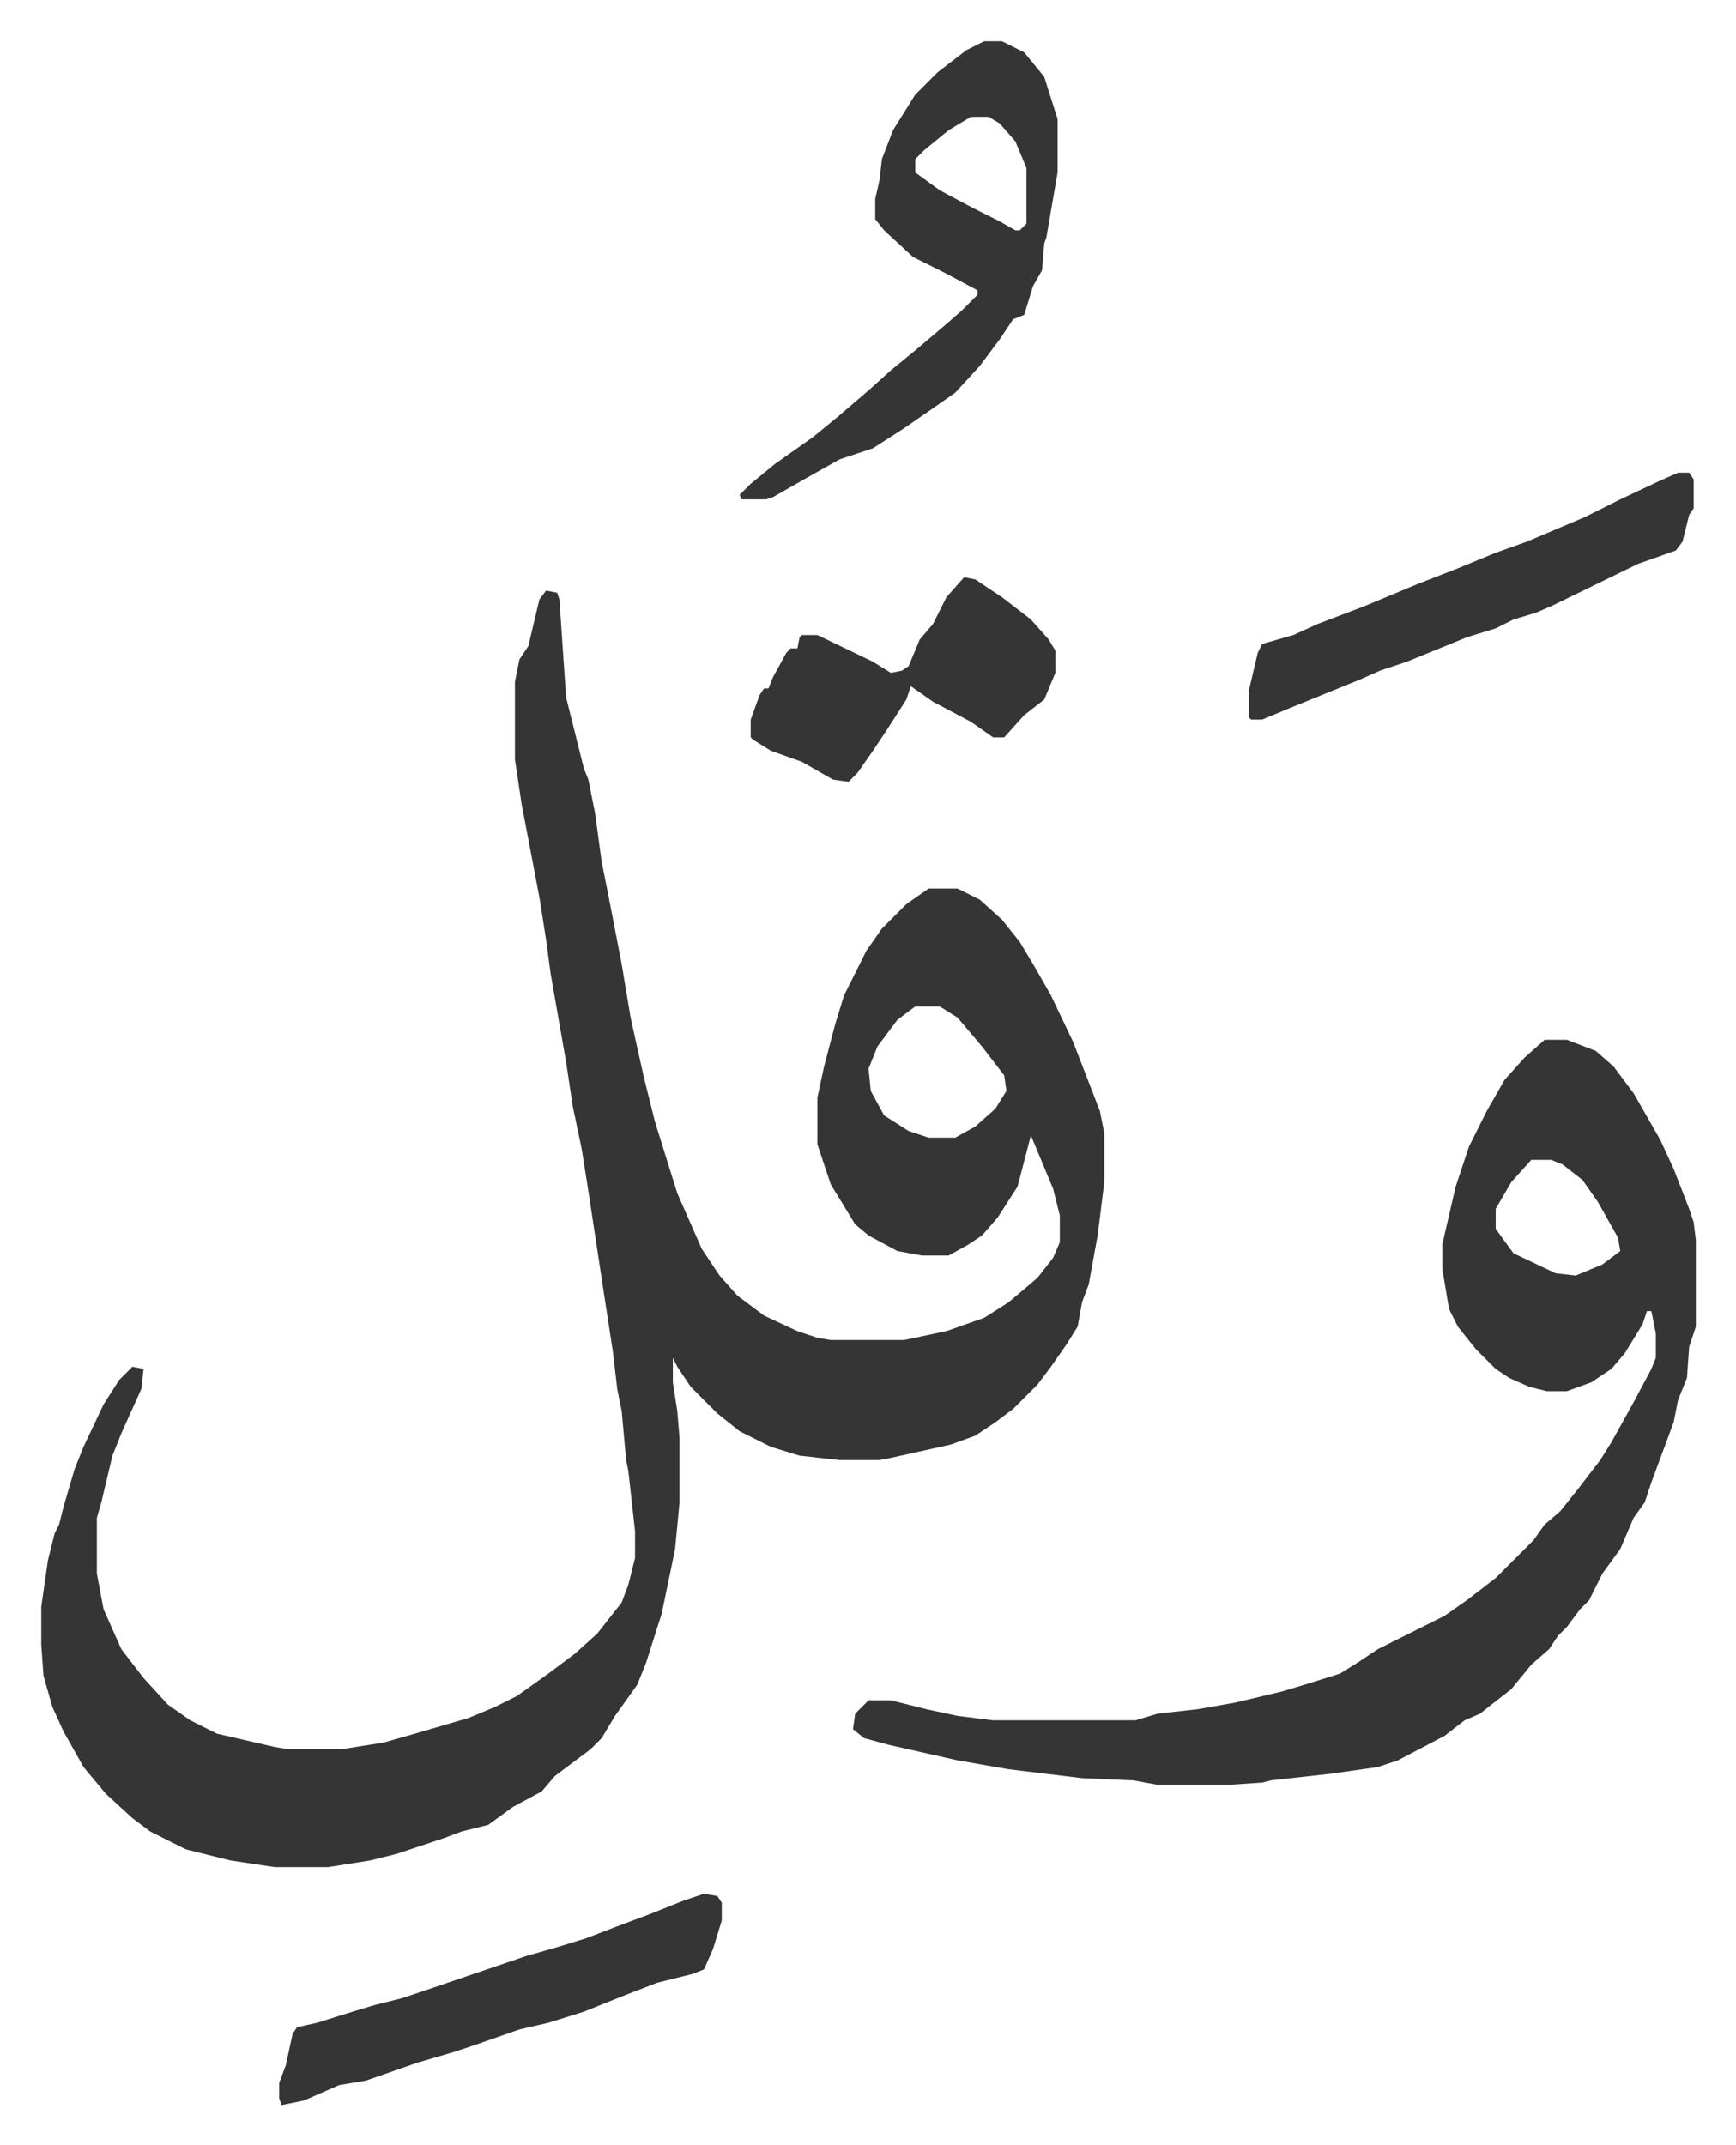
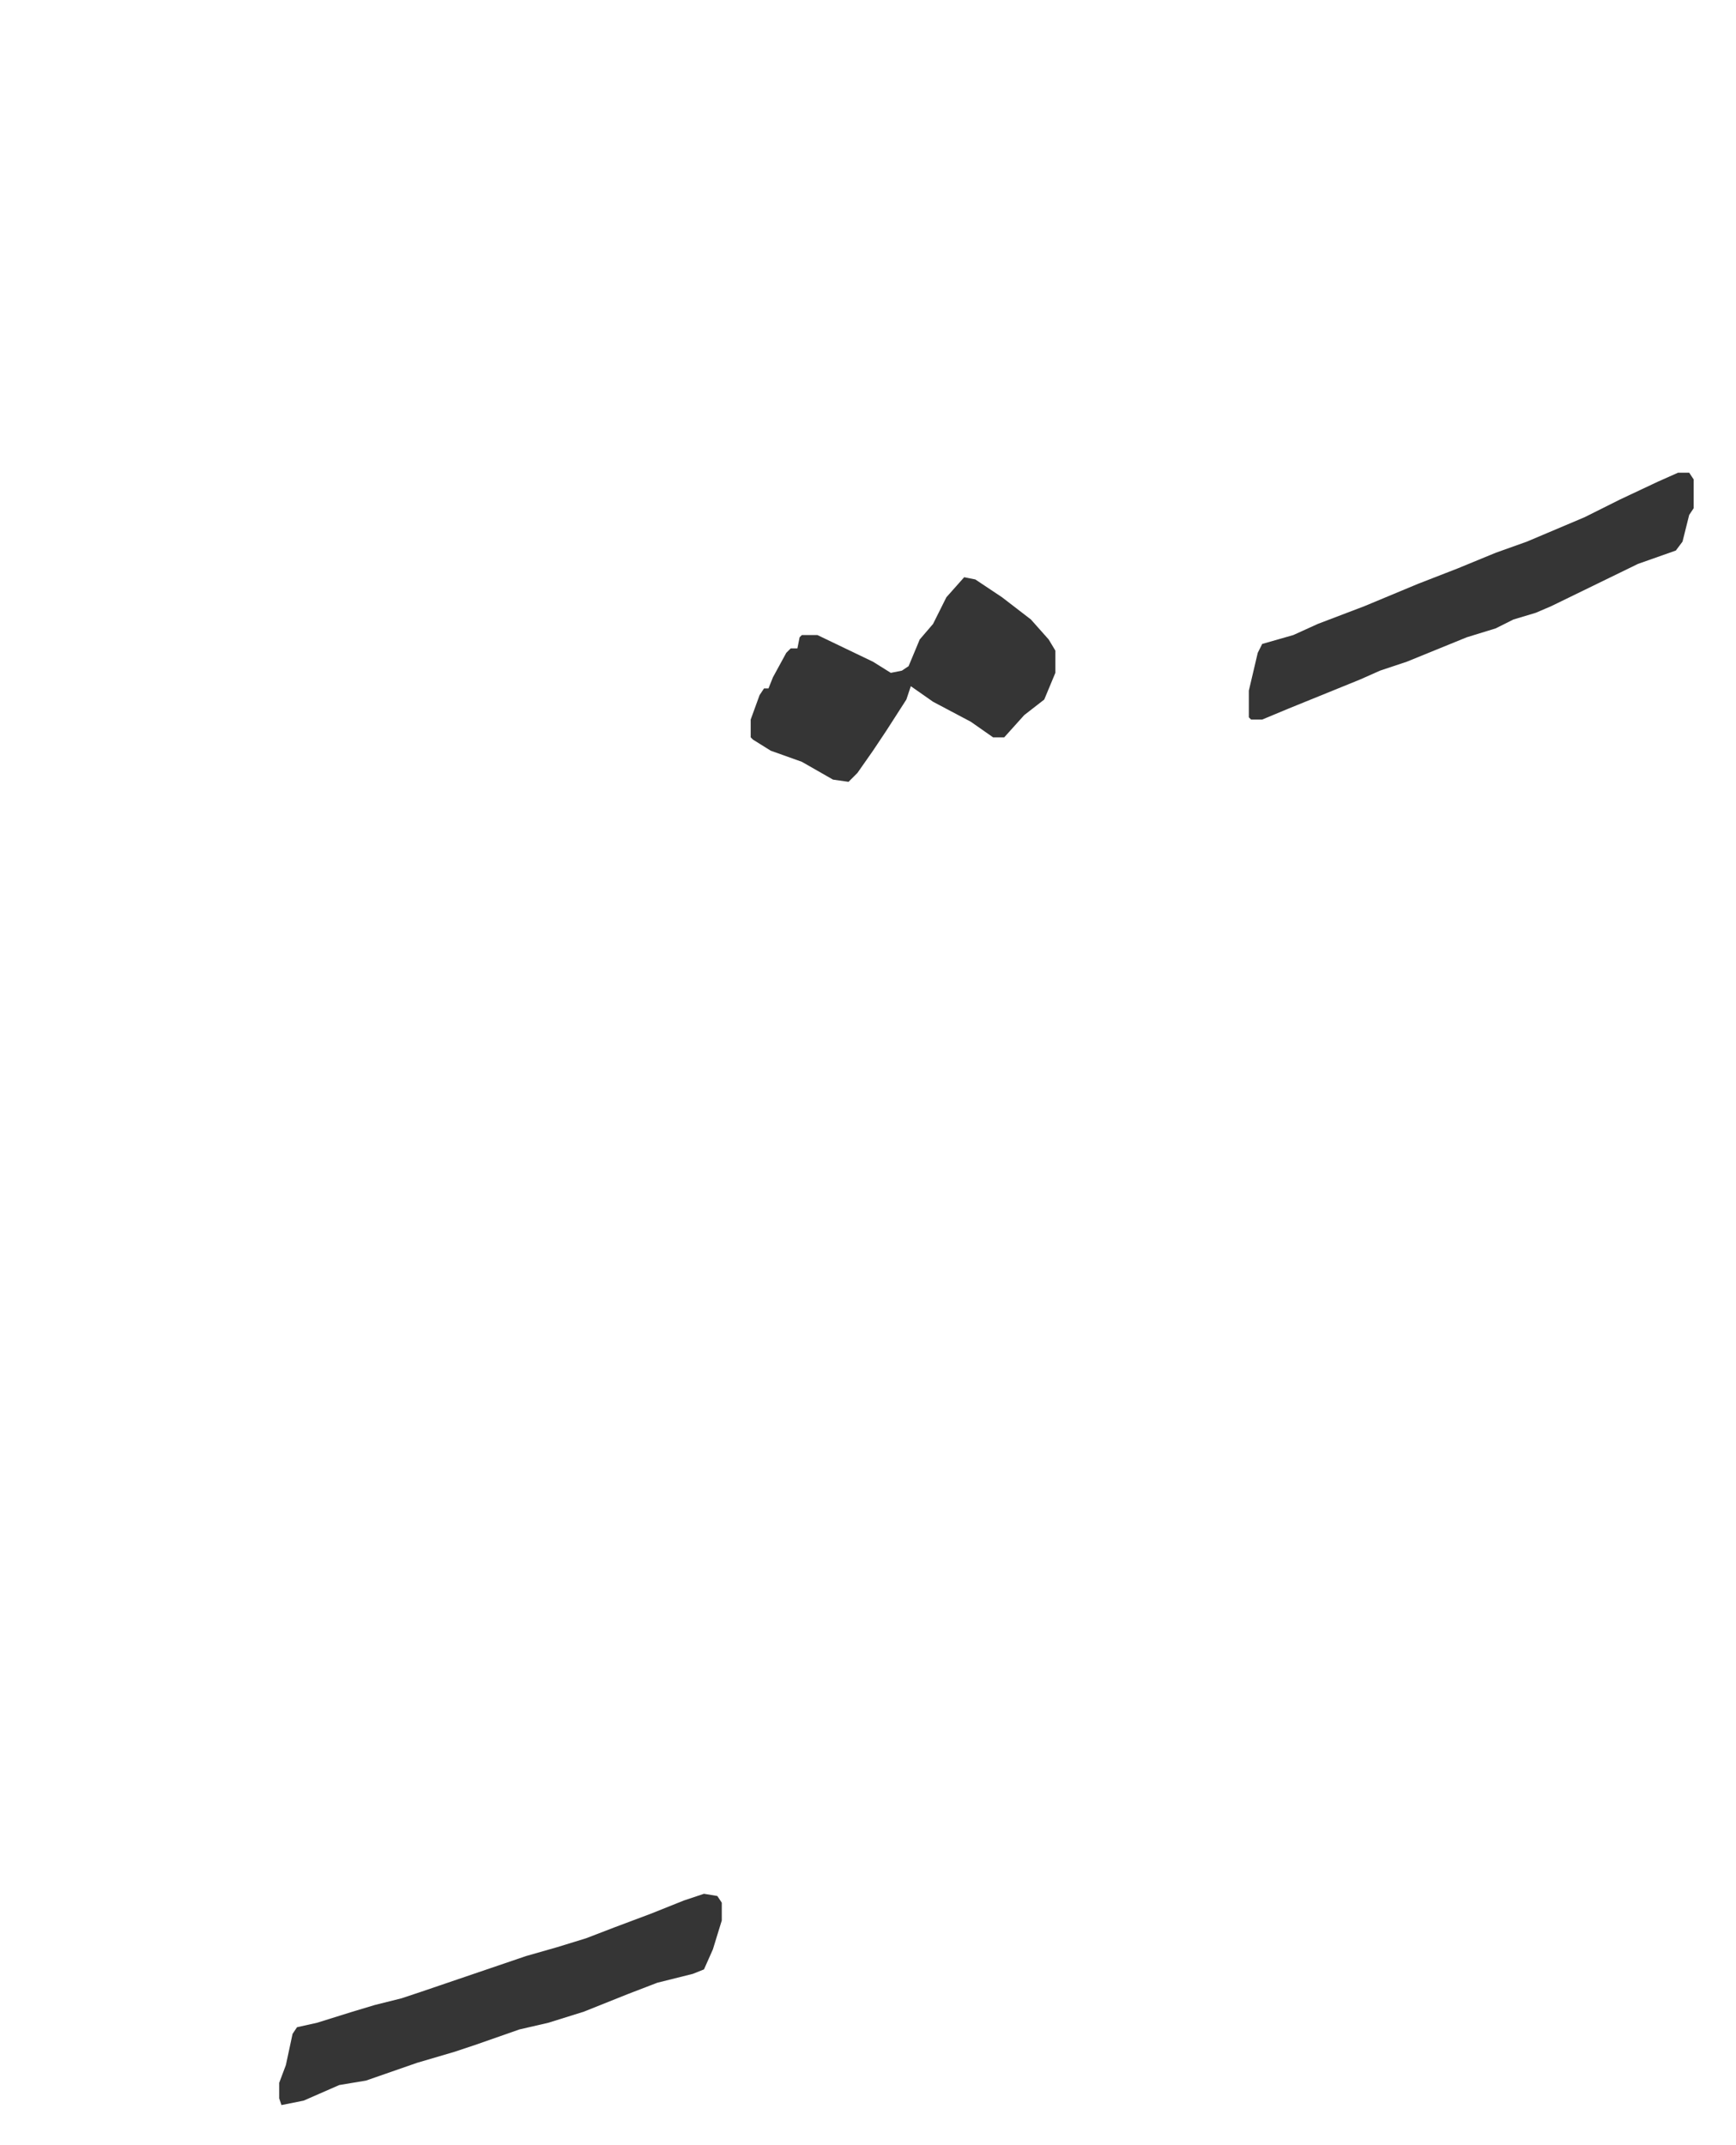
<svg xmlns="http://www.w3.org/2000/svg" role="img" viewBox="-18.55 293.45 780.60 964.60">
-   <path fill="#353535" id="rule_normal" d="M227 559l5 1 1 3 3 44 8 32 2 5 3 15 3 22 3 15 6 31 4 24 6 27 5 20 5 16 5 16 11 25 8 12 8 9 12 9 15 7 9 3 6 1h33l19-4 17-6 11-7 13-11 7-9 3-7v-12l-3-12-5-12-5-12-6 23-9 14-7 8-6 4-9 5h-12l-11-2-13-7-6-5-11-18-6-18v-21l3-14 5-19 4-13 10-20 7-10 11-11 10-7h13l10 5 10 9 8 10 6 10 8 14 10 21 12 31 2 10v22l-3 24-4 22-3 8-2 11-5 8-7 10-6 8-11 11-8 6-9 6-11 4-27 6-5 1h-18l-18-2-13-4-14-7-10-8-7-7-5-5-6-9-2-4v11l2 13 1 12v29l-2 21-6 29-7 22-4 10-10 14-6 10-5 5-16 12-6 7-13 7-11 8-12 3-8 3-21 7-12 3-19 3h-24l-20-3-20-5-16-8-8-6-12-11-10-12-9-16-5-11-4-14-1-14v-17l3-21 3-12 2-4 2-8 5-17 4-10 9-19 7-11 6-6 5 1-1 9-9 20-4 10-5 21-2 7v25l3 16 8 18 10 13 11 12 10 7 12 6 26 6 6 1h24l19-3 14-4 24-7 12-5 10-5 14-10 12-9 10-9 11-14 3-8 3-12v-12l-3-27-1-5-2-22-2-10-2-17-4-26-7-46-3-19-4-19-3-20-7-40-2-15-3-19-4-21-4-21-3-20v-35l2-10 4-6 5-21zm166 187l-8 6-9 12-4 10 1 10 6 11 11 7 9 3h12l9-5 9-8 5-8-1-7-10-13-11-13-8-5zm283 15h10l13 5 8 7 9 12 12 21 6 13 7 18 2 6 1 8v39l-3 9-1 14-4 10-2 10-10 27-3 9-5 7-6 14-8 11-6 12-4 4-6 8-4 4-4 6-8 7-9 11-9 7-5 4-7 3-9 7-21 11-9 3-21 3-27 3-4 1-15 1h-32l-11-2-23-1-33-4-23-4-31-7-11-3-5-4 1-7 6-6h10l16 4 14 3 16 2h64l10-3 18-2 17-3 21-5 10-3 16-5 8-5 9-6 30-15 10-7 13-10 5-5 5-5 7-7 5-7 7-6 8-10 10-13 5-8 10-18 8-15 2-5v-11l-2-10h-2l-2 6-8 13-6 7-9 6-11 4h-9l-8-2-9-4-6-4-9-9-8-10-4-8-3-18v-11l6-26 6-18 8-16 8-14 9-10zm-6 54l-9 10-7 12v9l8 11 19 9 9 1 12-5 8-6-1-6-9-16-7-10-9-7-5-2zM424 312h8l10 5 9 11 6 19v24l-5 29-1 3-1 12-4 7-4 13-5 2-6 9-9 12-11 12-10 7-13 9-14 9-15 5-16 9-14 8-3 1h-11l-1-2 5-5 11-9 17-12 11-9 14-12 10-9 11-9 13-11 8-7 7-7v-2l-15-8-14-7-13-12-4-5v-9l2-9 1-9 5-13 10-16 10-10 13-10zm-6 34l-10 6-11 9-4 4v6l11 8 15 8 12 6 7 4h2l3-3v-25l-5-12-7-8-5-3z" />
  <path fill="#353535" id="rule_normal" d="M736 506h5l2 3v13l-2 3-3 12-3 4-17 6-39 19-7 3-10 3-8 4-13 4-27 11-12 4-9 4-32 13-12 5h-5l-1-1v-12l4-17 2-4 14-4 11-5 21-8 24-10 18-7 17-7 14-5 26-11 16-8 17-8zm-438 639l6 1 2 3v8l-4 13-4 9-5 2-16 4-13 5-20 8-16 5-13 3-20 7-9 3-17 5-23 8-12 2-16 7-10 2-1-3v-7l3-8 3-14 2-3 9-2 16-5 10-3 12-3 9-3 47-16 14-4 13-4 13-5 16-6 15-6zm117-592l5 1 12 8 13 10 8 9 3 5v10l-5 12-9 7-9 10h-5l-10-7-17-9-10-7-2 6-9 14-6 9-7 10-4 4-7-1-14-8-14-5-8-5-1-1v-8l4-11 2-3h2l2-5 6-11 2-2h3l1-5 1-1h7l25 12 8 5 5-1 3-2 5-12 6-7 6-12z" />
</svg>